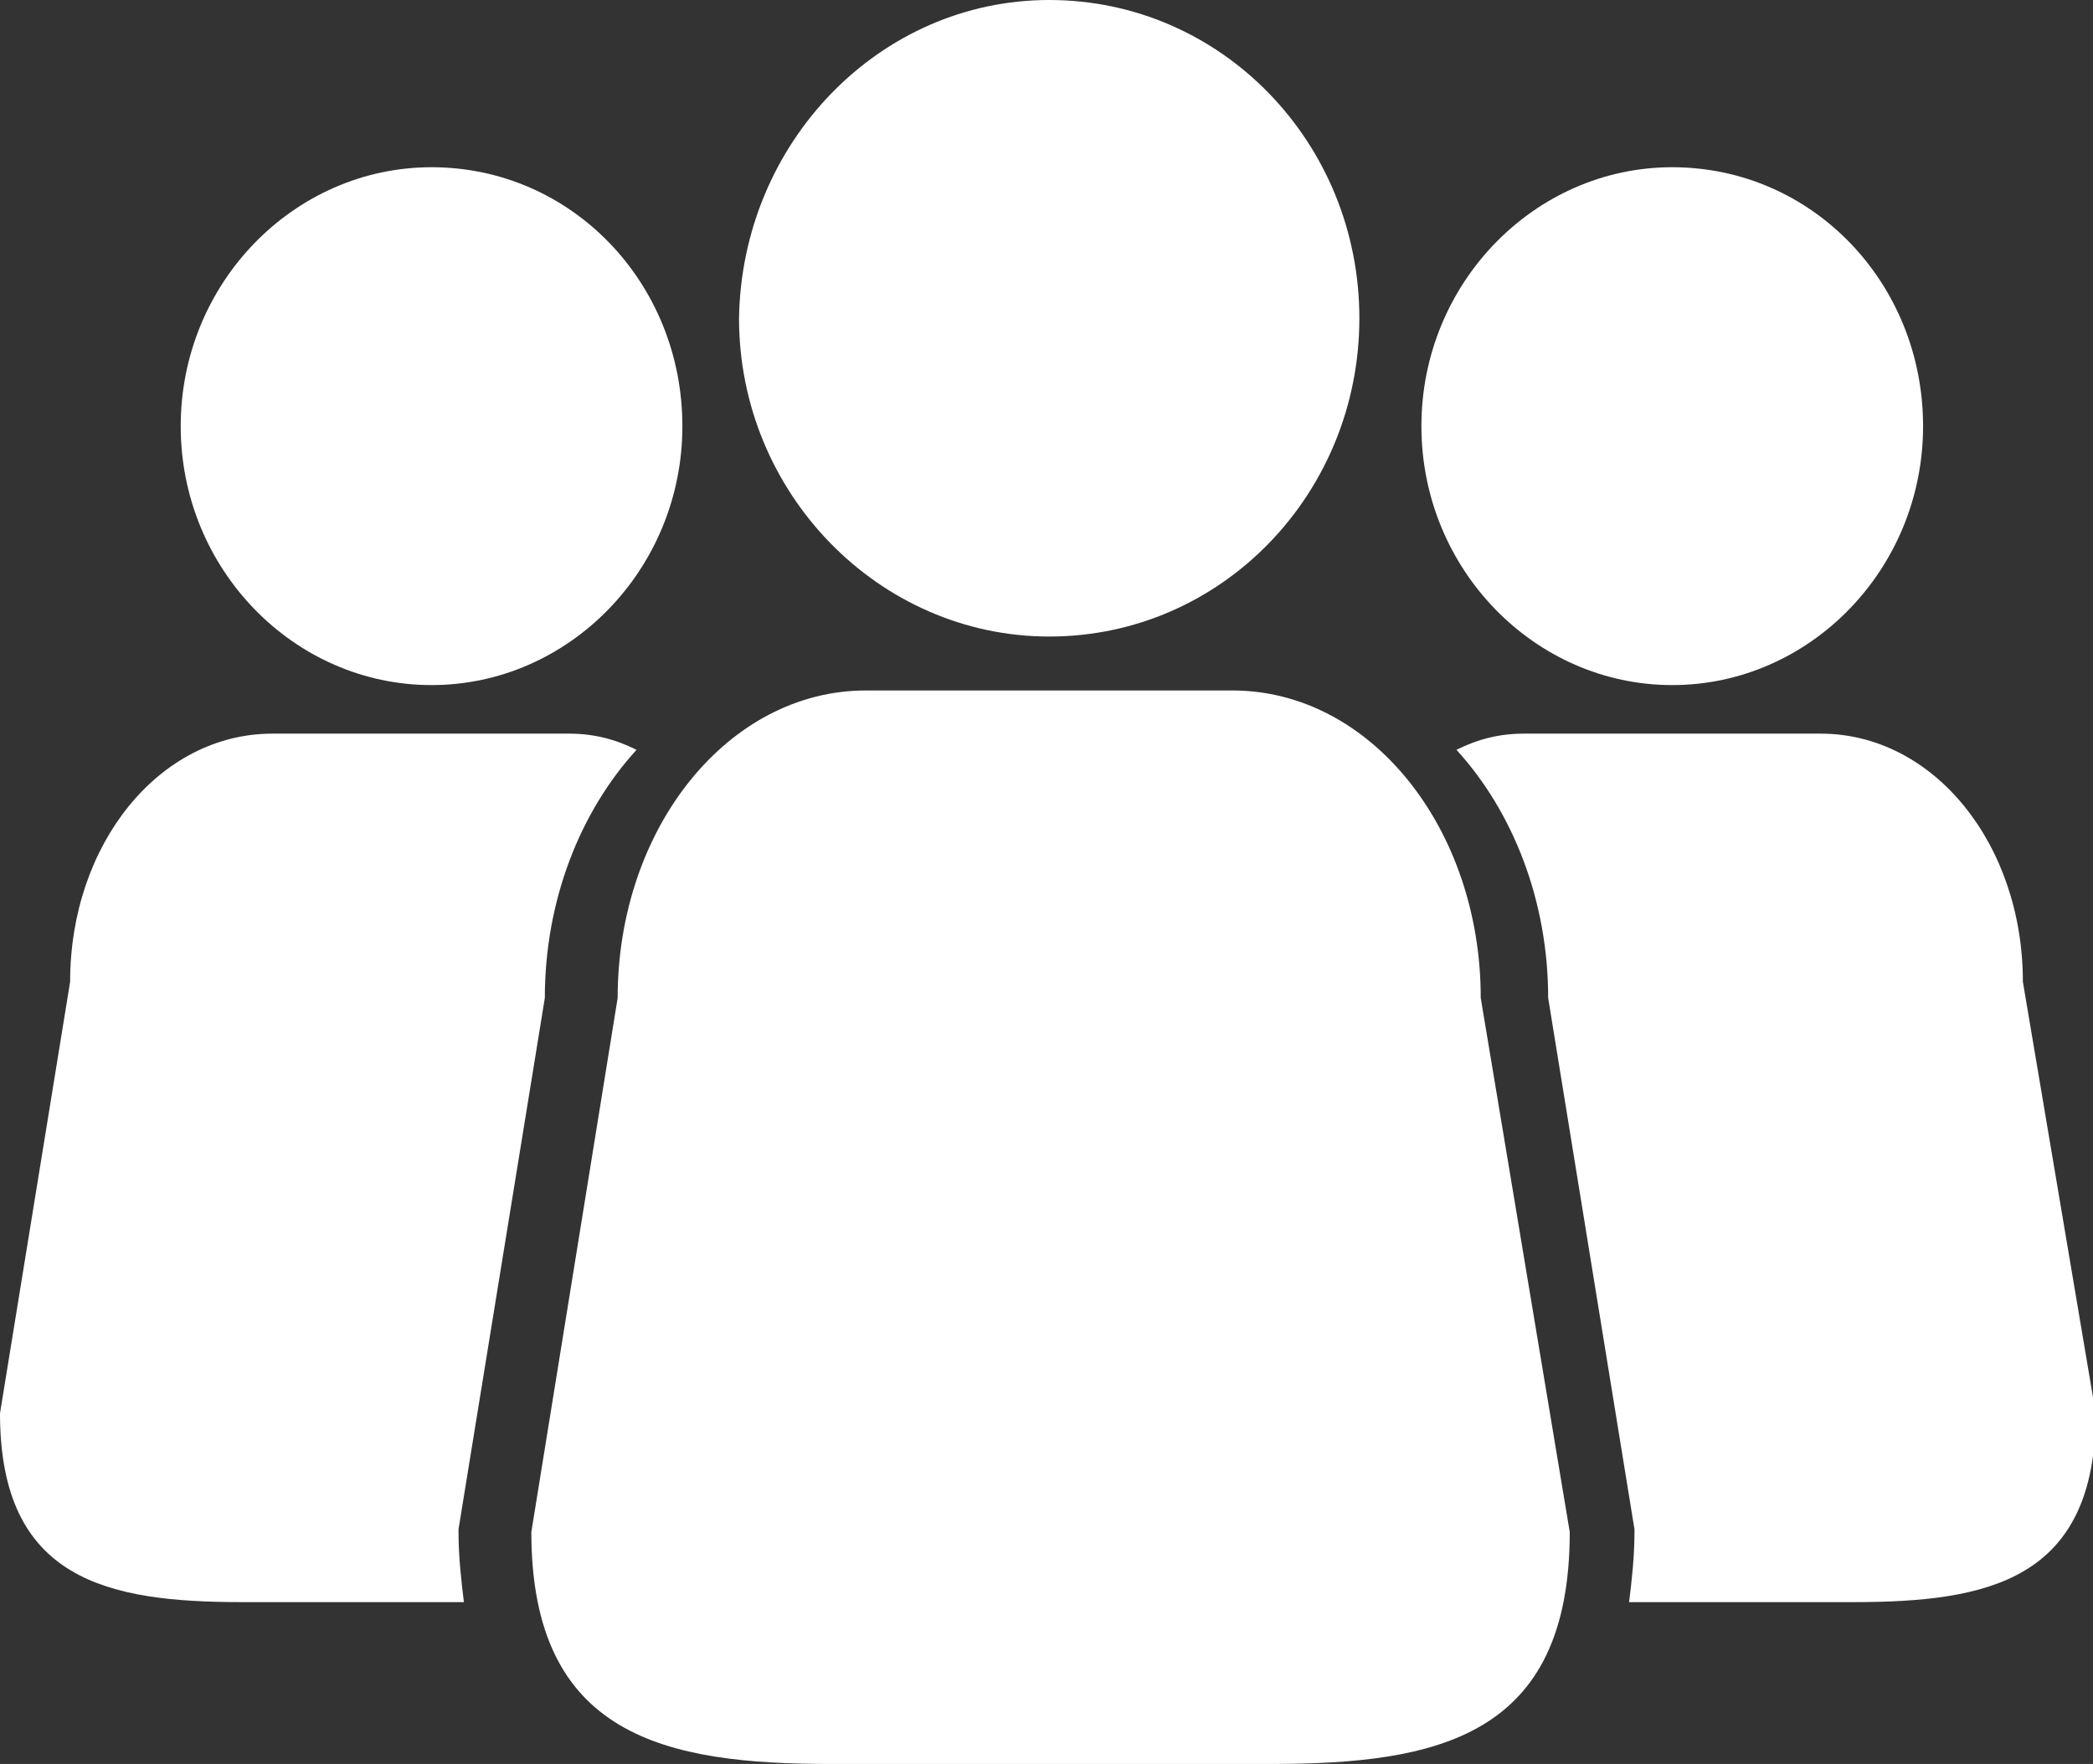
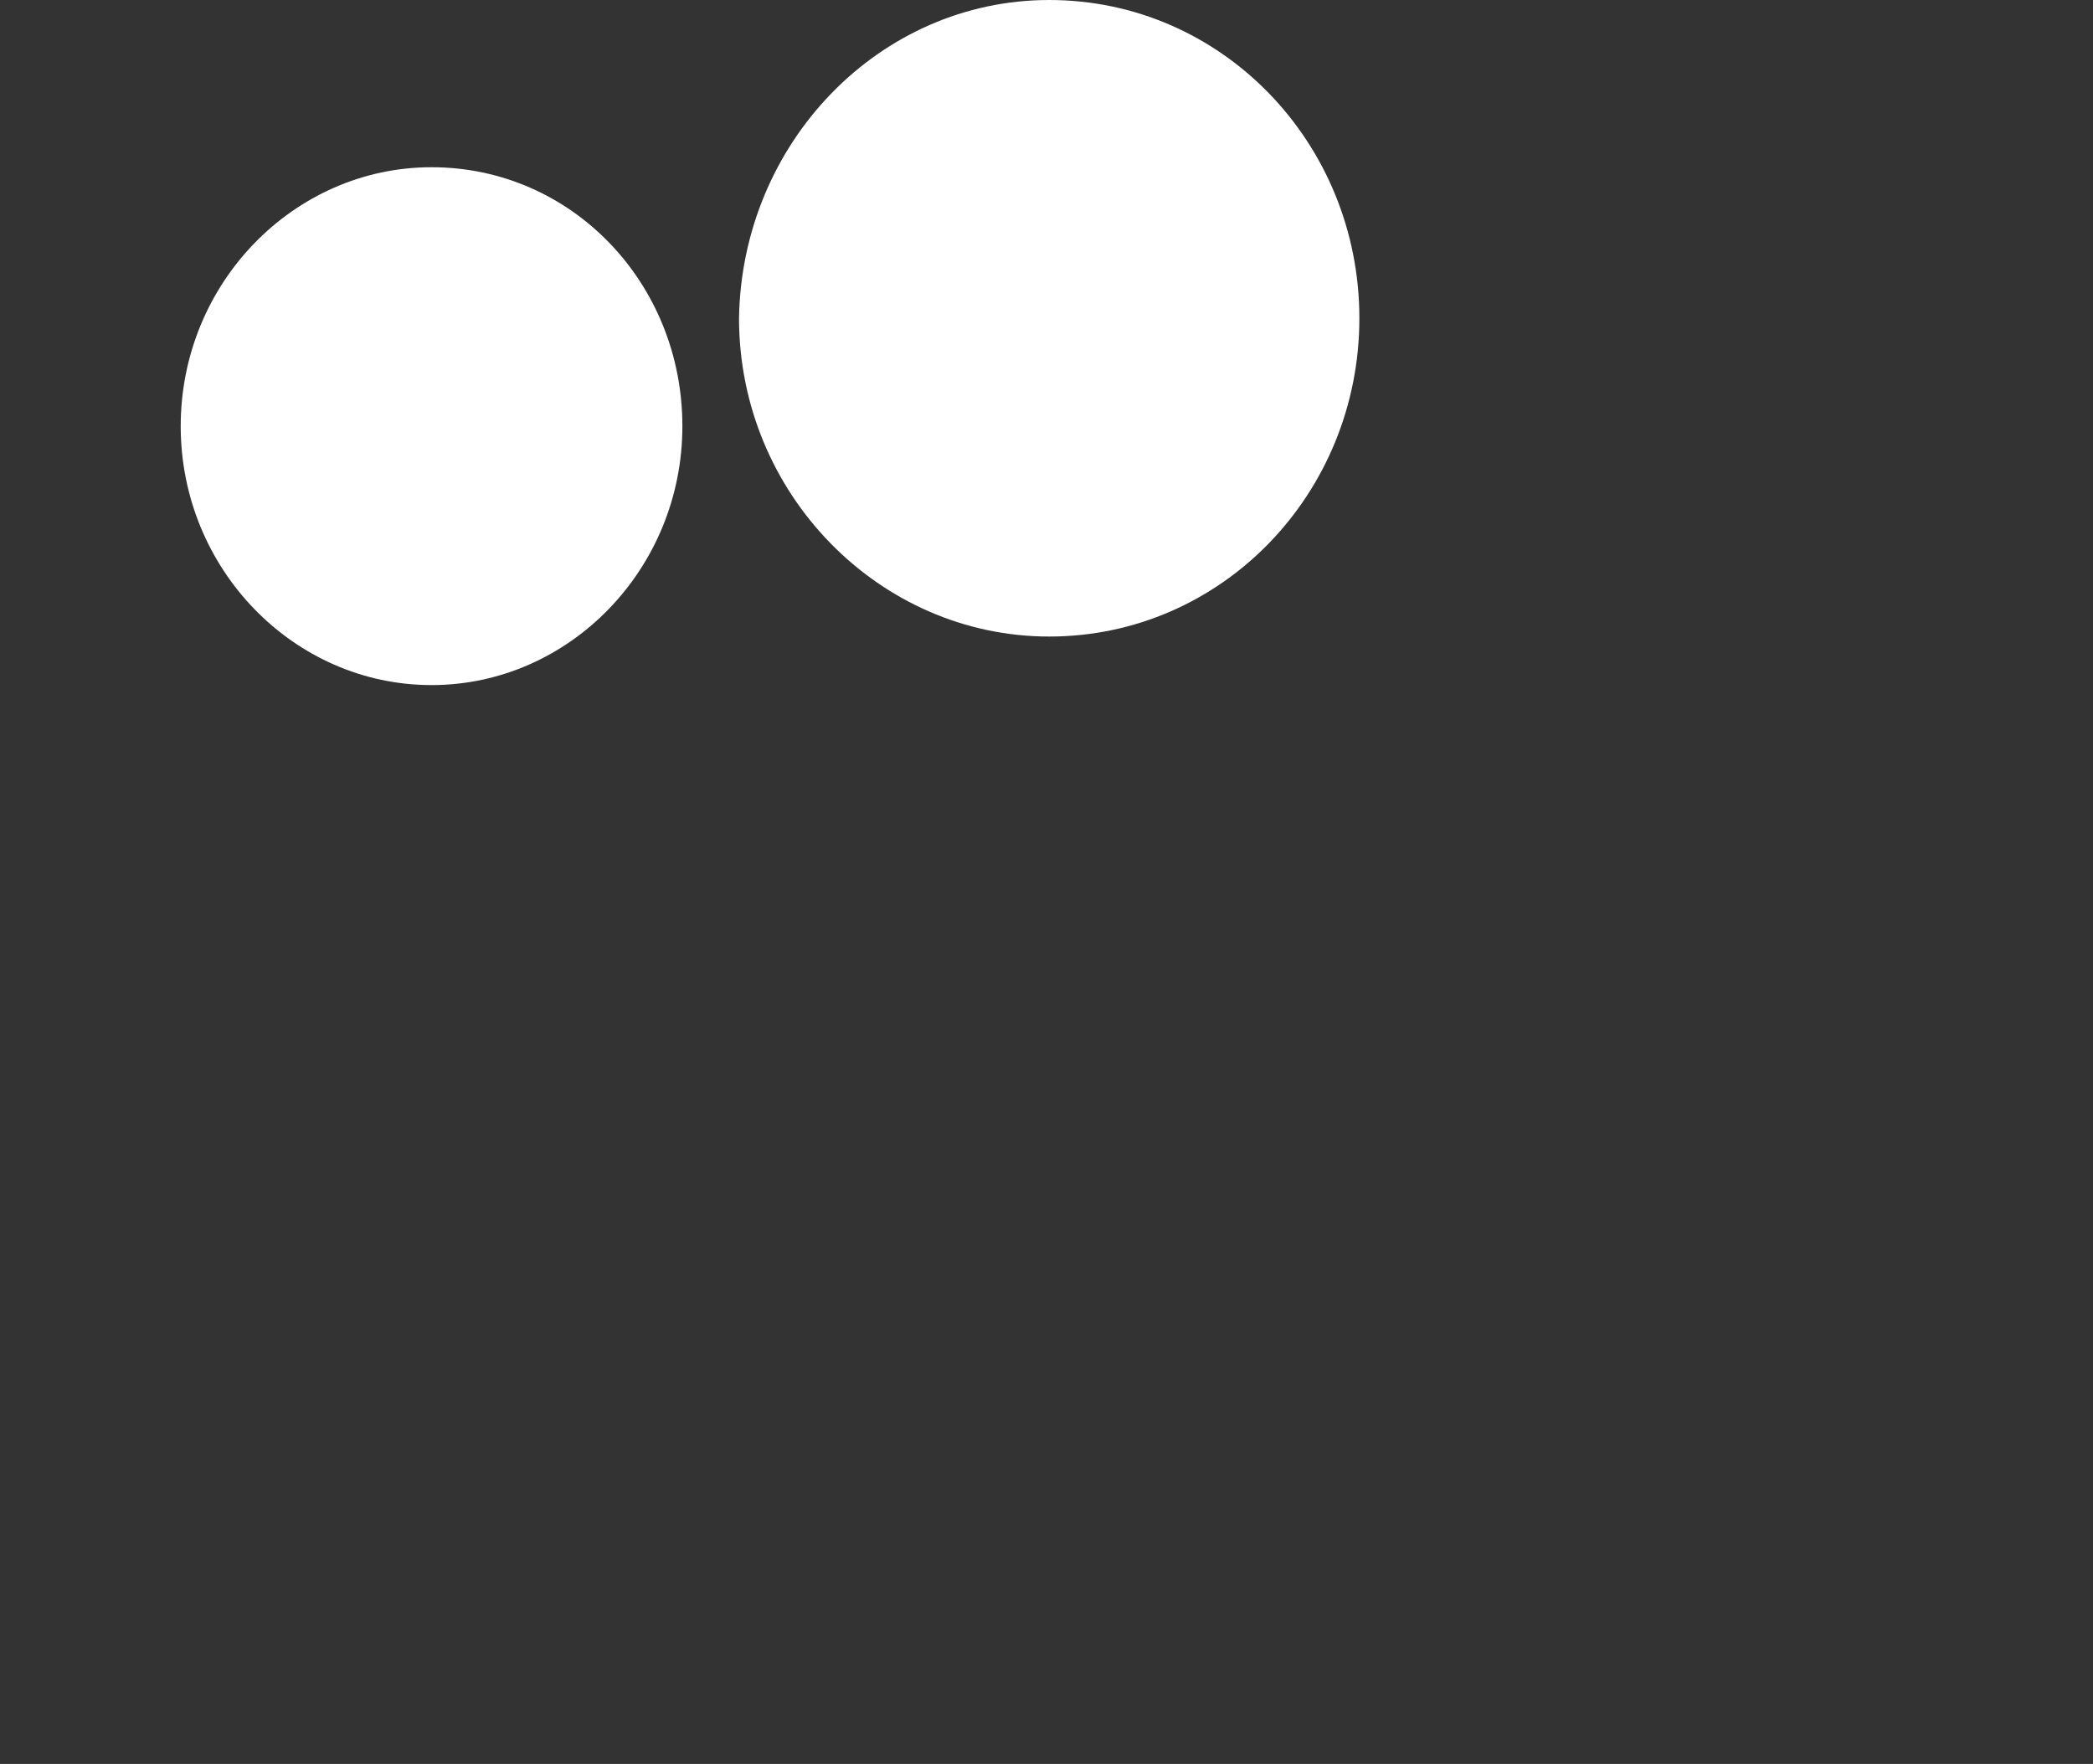
<svg xmlns="http://www.w3.org/2000/svg" version="1.1" id="Ebene_1" x="0px" y="0px" viewBox="0 0 77.6 65.4" style="enable-background:new 0 0 77.6 65.4;" xml:space="preserve">
  <rect x="0" y="0" width="77.6" height="65.4" fill="#333333" stroke="none" />
  <style type="text/css">
	.st0{fill:#FFFFFF;}
</style>
  <g id="people_8_">
    <g id="people_9_">
      <g>
-         <path class="st0" d="M71.3,15.8c0,5.3-4.2,9.6-9.3,9.6c-5.1,0-9.3-4.3-9.3-9.6c0-5.3,4.2-9.6,9.3-9.6     C67.2,6.2,71.3,10.5,71.3,15.8z" />
        <path class="st0" d="M50.4,11.8c0,6.5-5.1,11.8-11.5,11.8c-6.3,0-11.5-5.3-11.5-11.8C27.5,5.3,32.6,0,38.9,0     C45.3,0,50.4,5.3,50.4,11.8z" />
        <g>
-           <path class="st0" d="M58.2,56.8c0,7.6-4.9,8.6-11.1,8.6H30.8c-6.1,0-11.1-1-11.1-8.6l3.2-19.8c0-6.3,4.1-11.4,9.2-11.4h13.6      c5.1,0,9.2,5.1,9.2,11.4L58.2,56.8z" />
          <g>
-             <path class="st0" d="M75,36.4c0-5.1-3.3-9.2-7.5-9.2h-11c-0.9,0-1.7,0.2-2.5,0.6c2.1,2.3,3.4,5.6,3.4,9.2l3.2,19.7v0.1       c0,0.9-0.1,1.8-0.2,2.6h8.3c5,0,9-0.8,9-7L75,36.4z" />
-           </g>
+             </g>
          <g>
-             <path class="st0" d="M2.6,36.4c0-5.1,3.3-9.2,7.5-9.2h11c0.9,0,1.7,0.2,2.5,0.6c-2.1,2.3-3.4,5.6-3.4,9.2L17,56.7v0.1       c0,0.9,0.1,1.8,0.2,2.6H9c-5,0-9-0.8-9-7L2.6,36.4z" />
-           </g>
+             </g>
        </g>
        <path class="st0" d="M25.3,15.8c0,5.3-4.2,9.6-9.3,9.6c-5.1,0-9.3-4.3-9.3-9.6c0-5.3,4.2-9.6,9.3-9.6     C21.2,6.2,25.3,10.5,25.3,15.8z" />
      </g>
    </g>
  </g>
</svg>